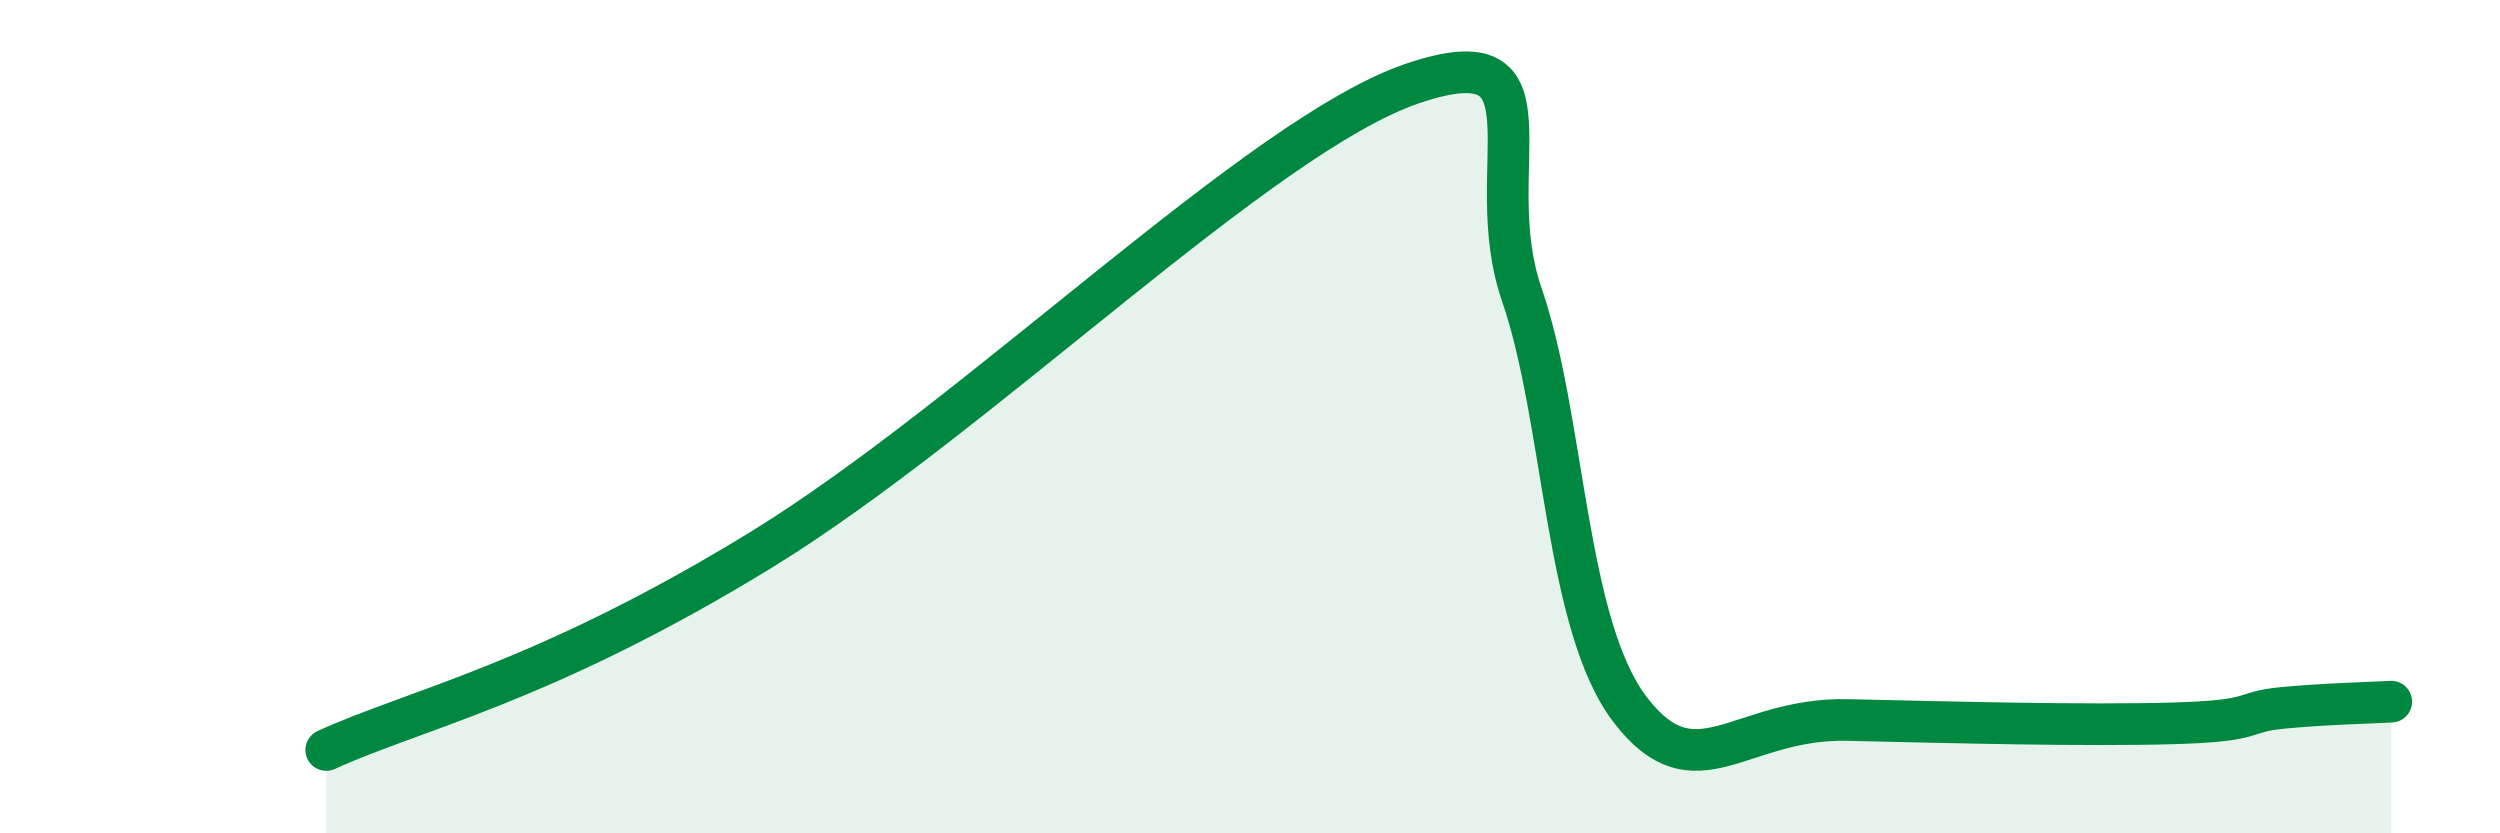
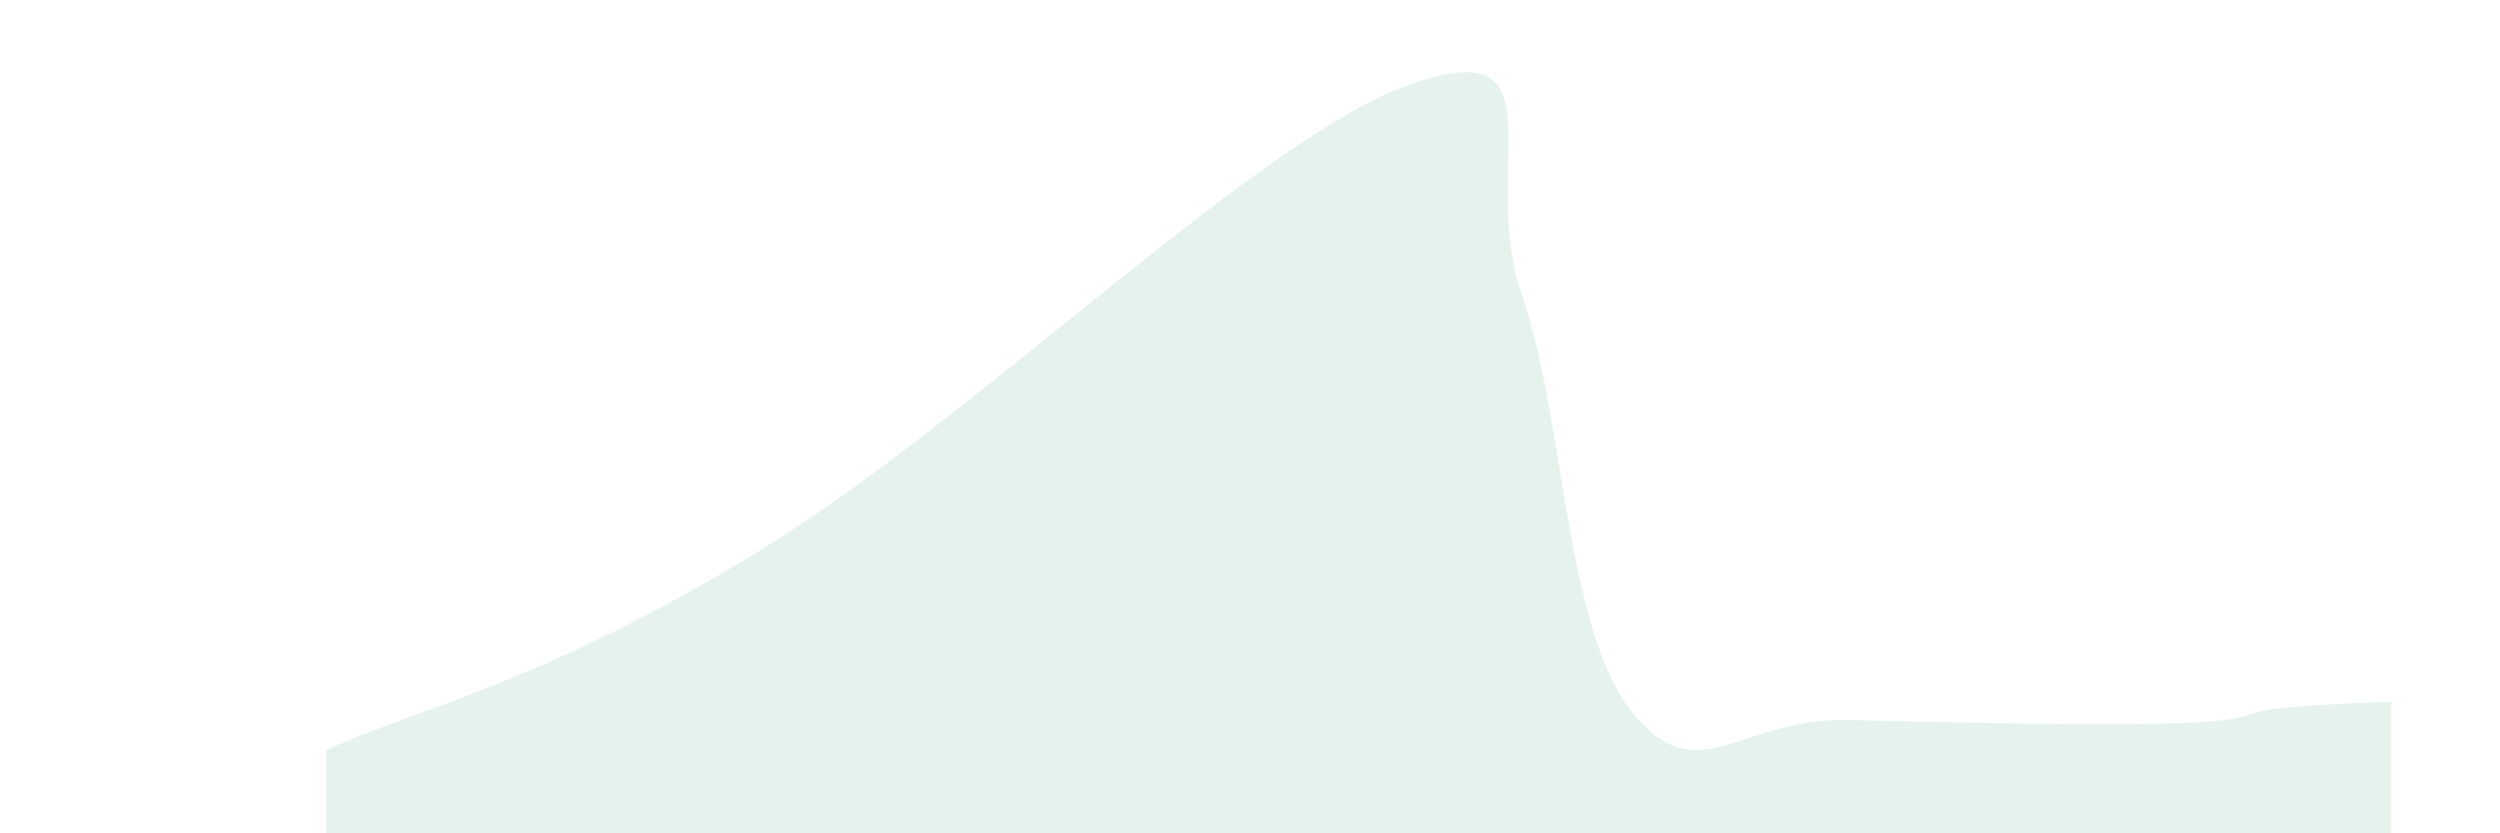
<svg xmlns="http://www.w3.org/2000/svg" width="60" height="20" viewBox="0 0 60 20">
  <path d="M 7.83,18 C 9.92,17.04 13.04,16.4 18.26,13.2 C 23.48,10 30.26,3.23 33.91,2 C 37.56,0.77 35.48,4.05 36.52,7.06 C 37.56,10.07 37.56,15 39.13,17.04 C 40.7,19.08 41.74,17.22 44.35,17.28 C 46.96,17.34 50.08,17.42 52.17,17.36 C 54.26,17.3 53.74,17.09 54.78,16.99 C 55.82,16.89 56.87,16.87 57.39,16.84L57.39 20L7.83 20Z" fill="#008740" opacity="0.1" stroke-linecap="round" stroke-linejoin="round" />
-   <path d="M 7.83,18 C 9.92,17.04 13.04,16.4 18.26,13.2 C 23.48,10 30.26,3.23 33.91,2 C 37.56,0.77 35.48,4.05 36.52,7.06 C 37.56,10.07 37.56,15 39.13,17.04 C 40.7,19.08 41.74,17.22 44.35,17.28 C 46.96,17.34 50.08,17.42 52.17,17.36 C 54.26,17.3 53.74,17.09 54.78,16.99 C 55.82,16.89 56.87,16.87 57.39,16.84" stroke="#008740" stroke-width="1" fill="none" stroke-linecap="round" stroke-linejoin="round" />
</svg>